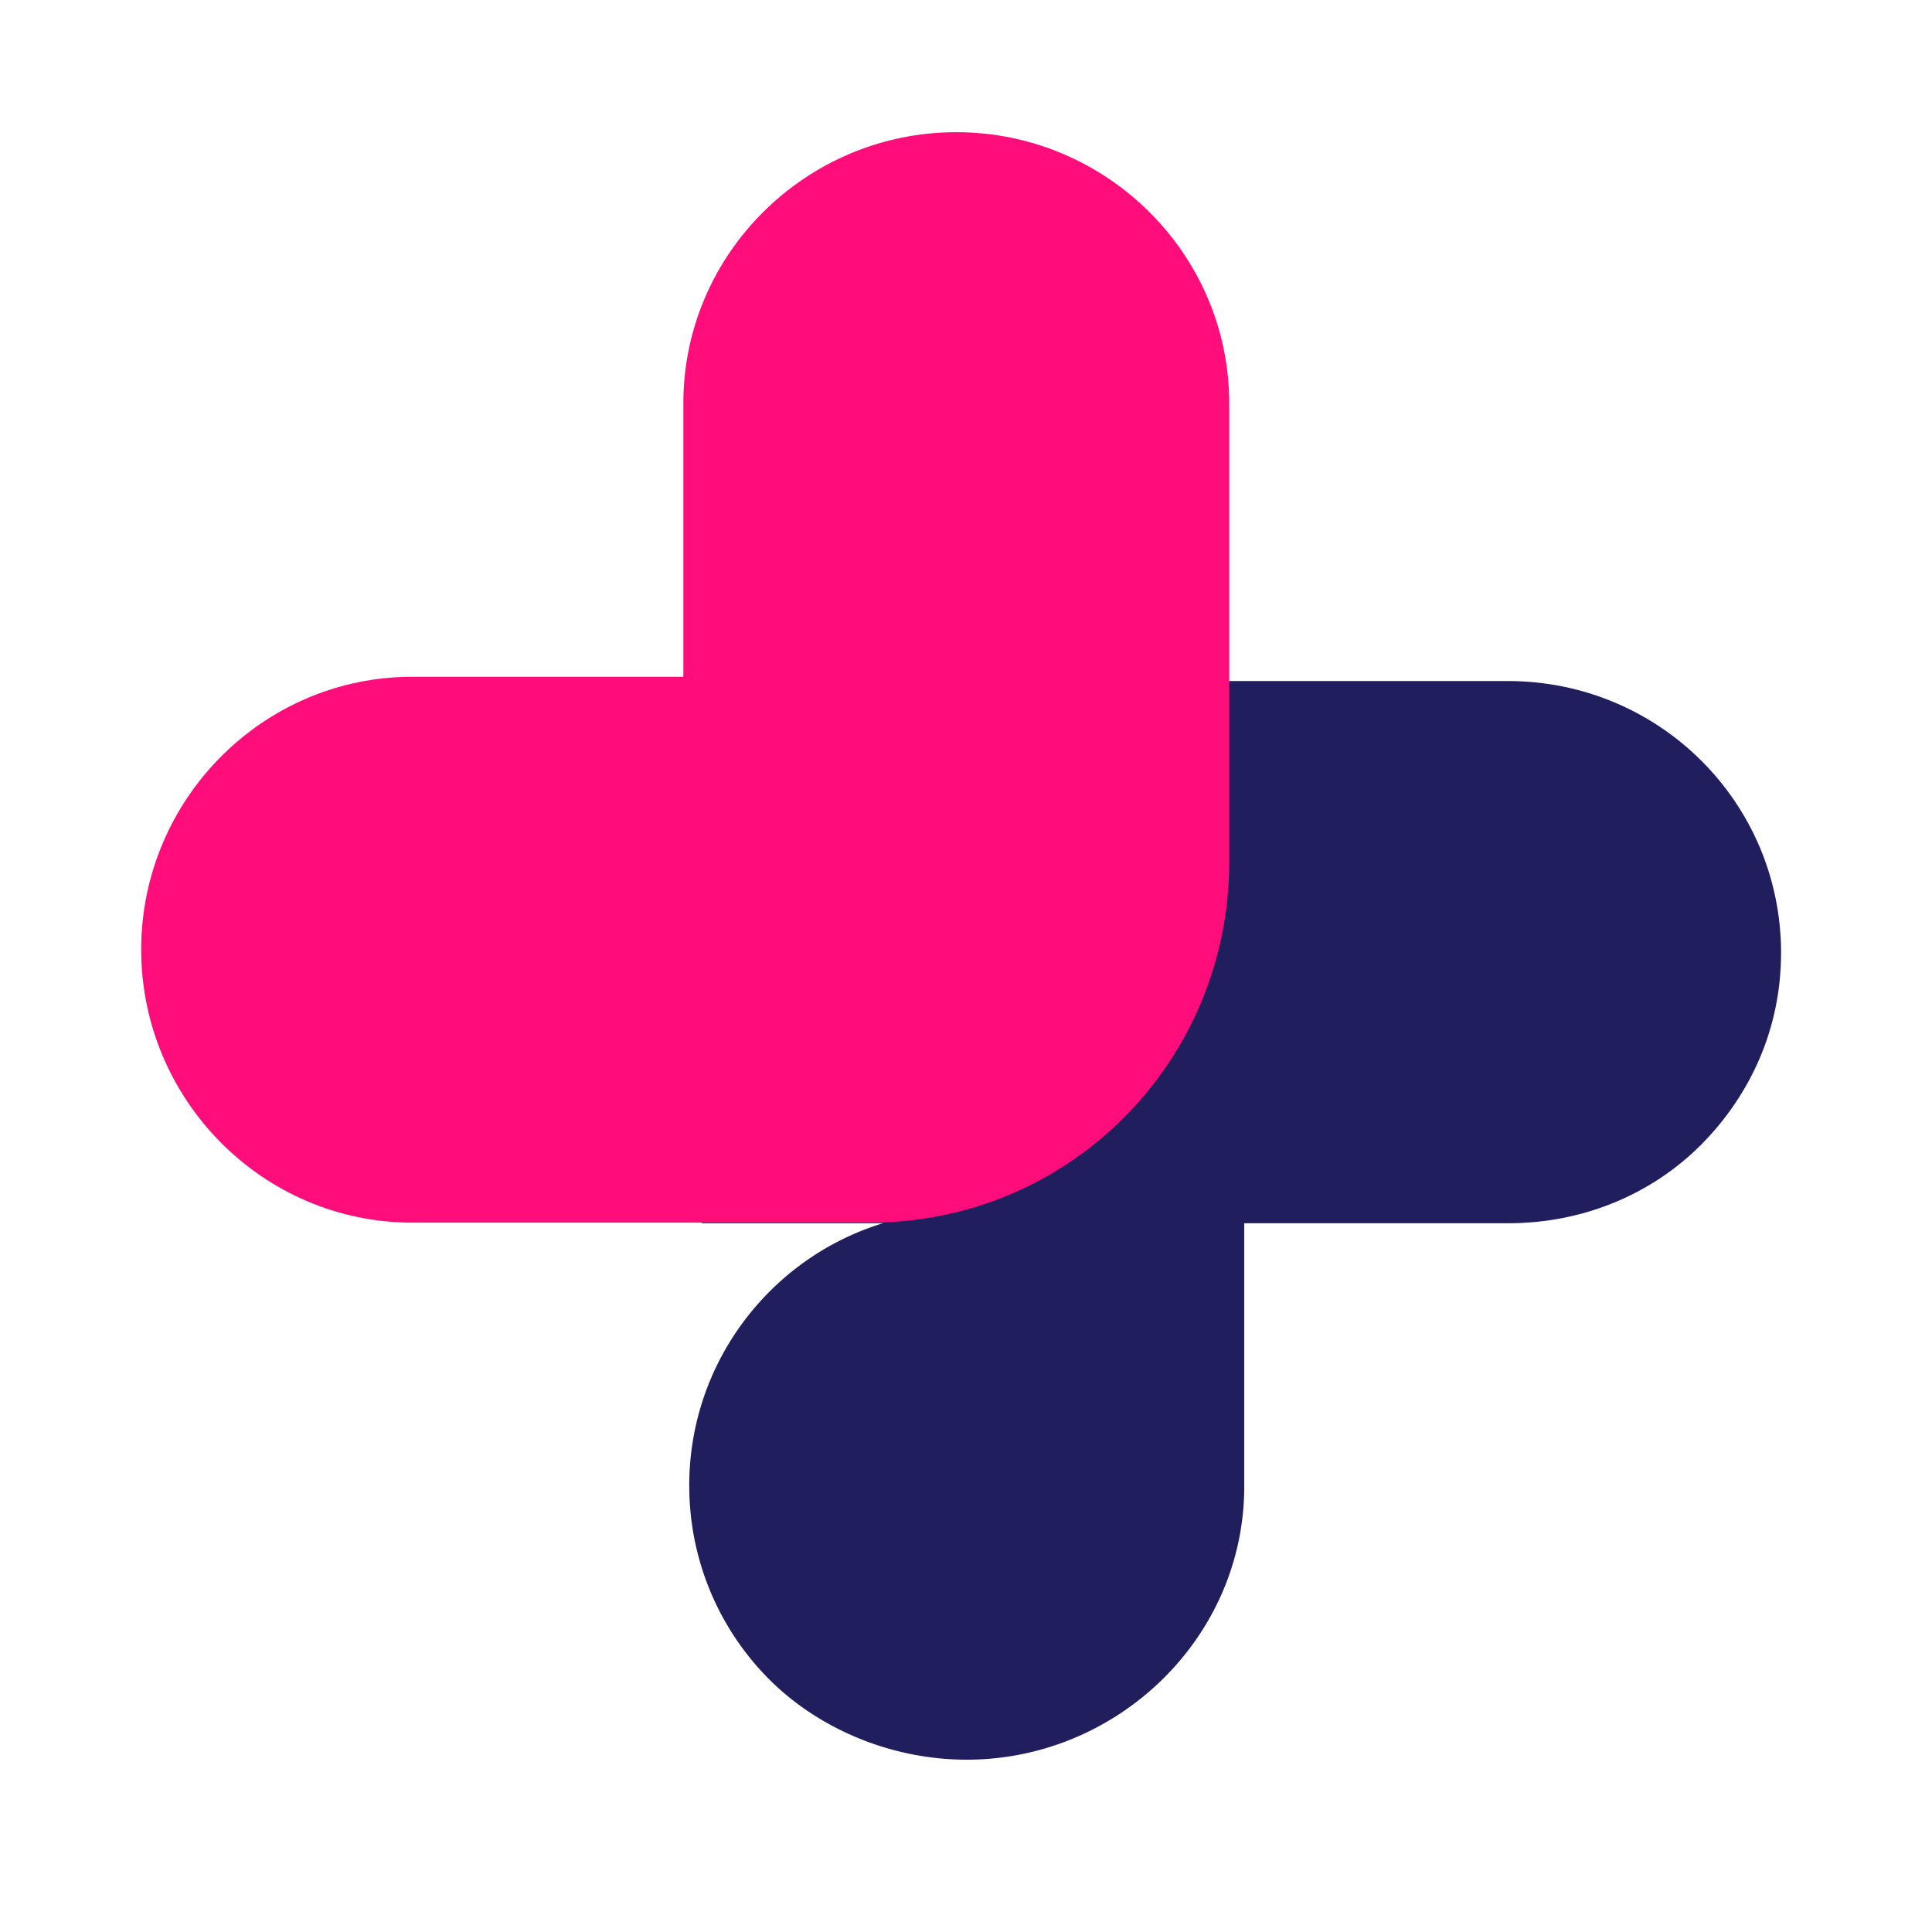
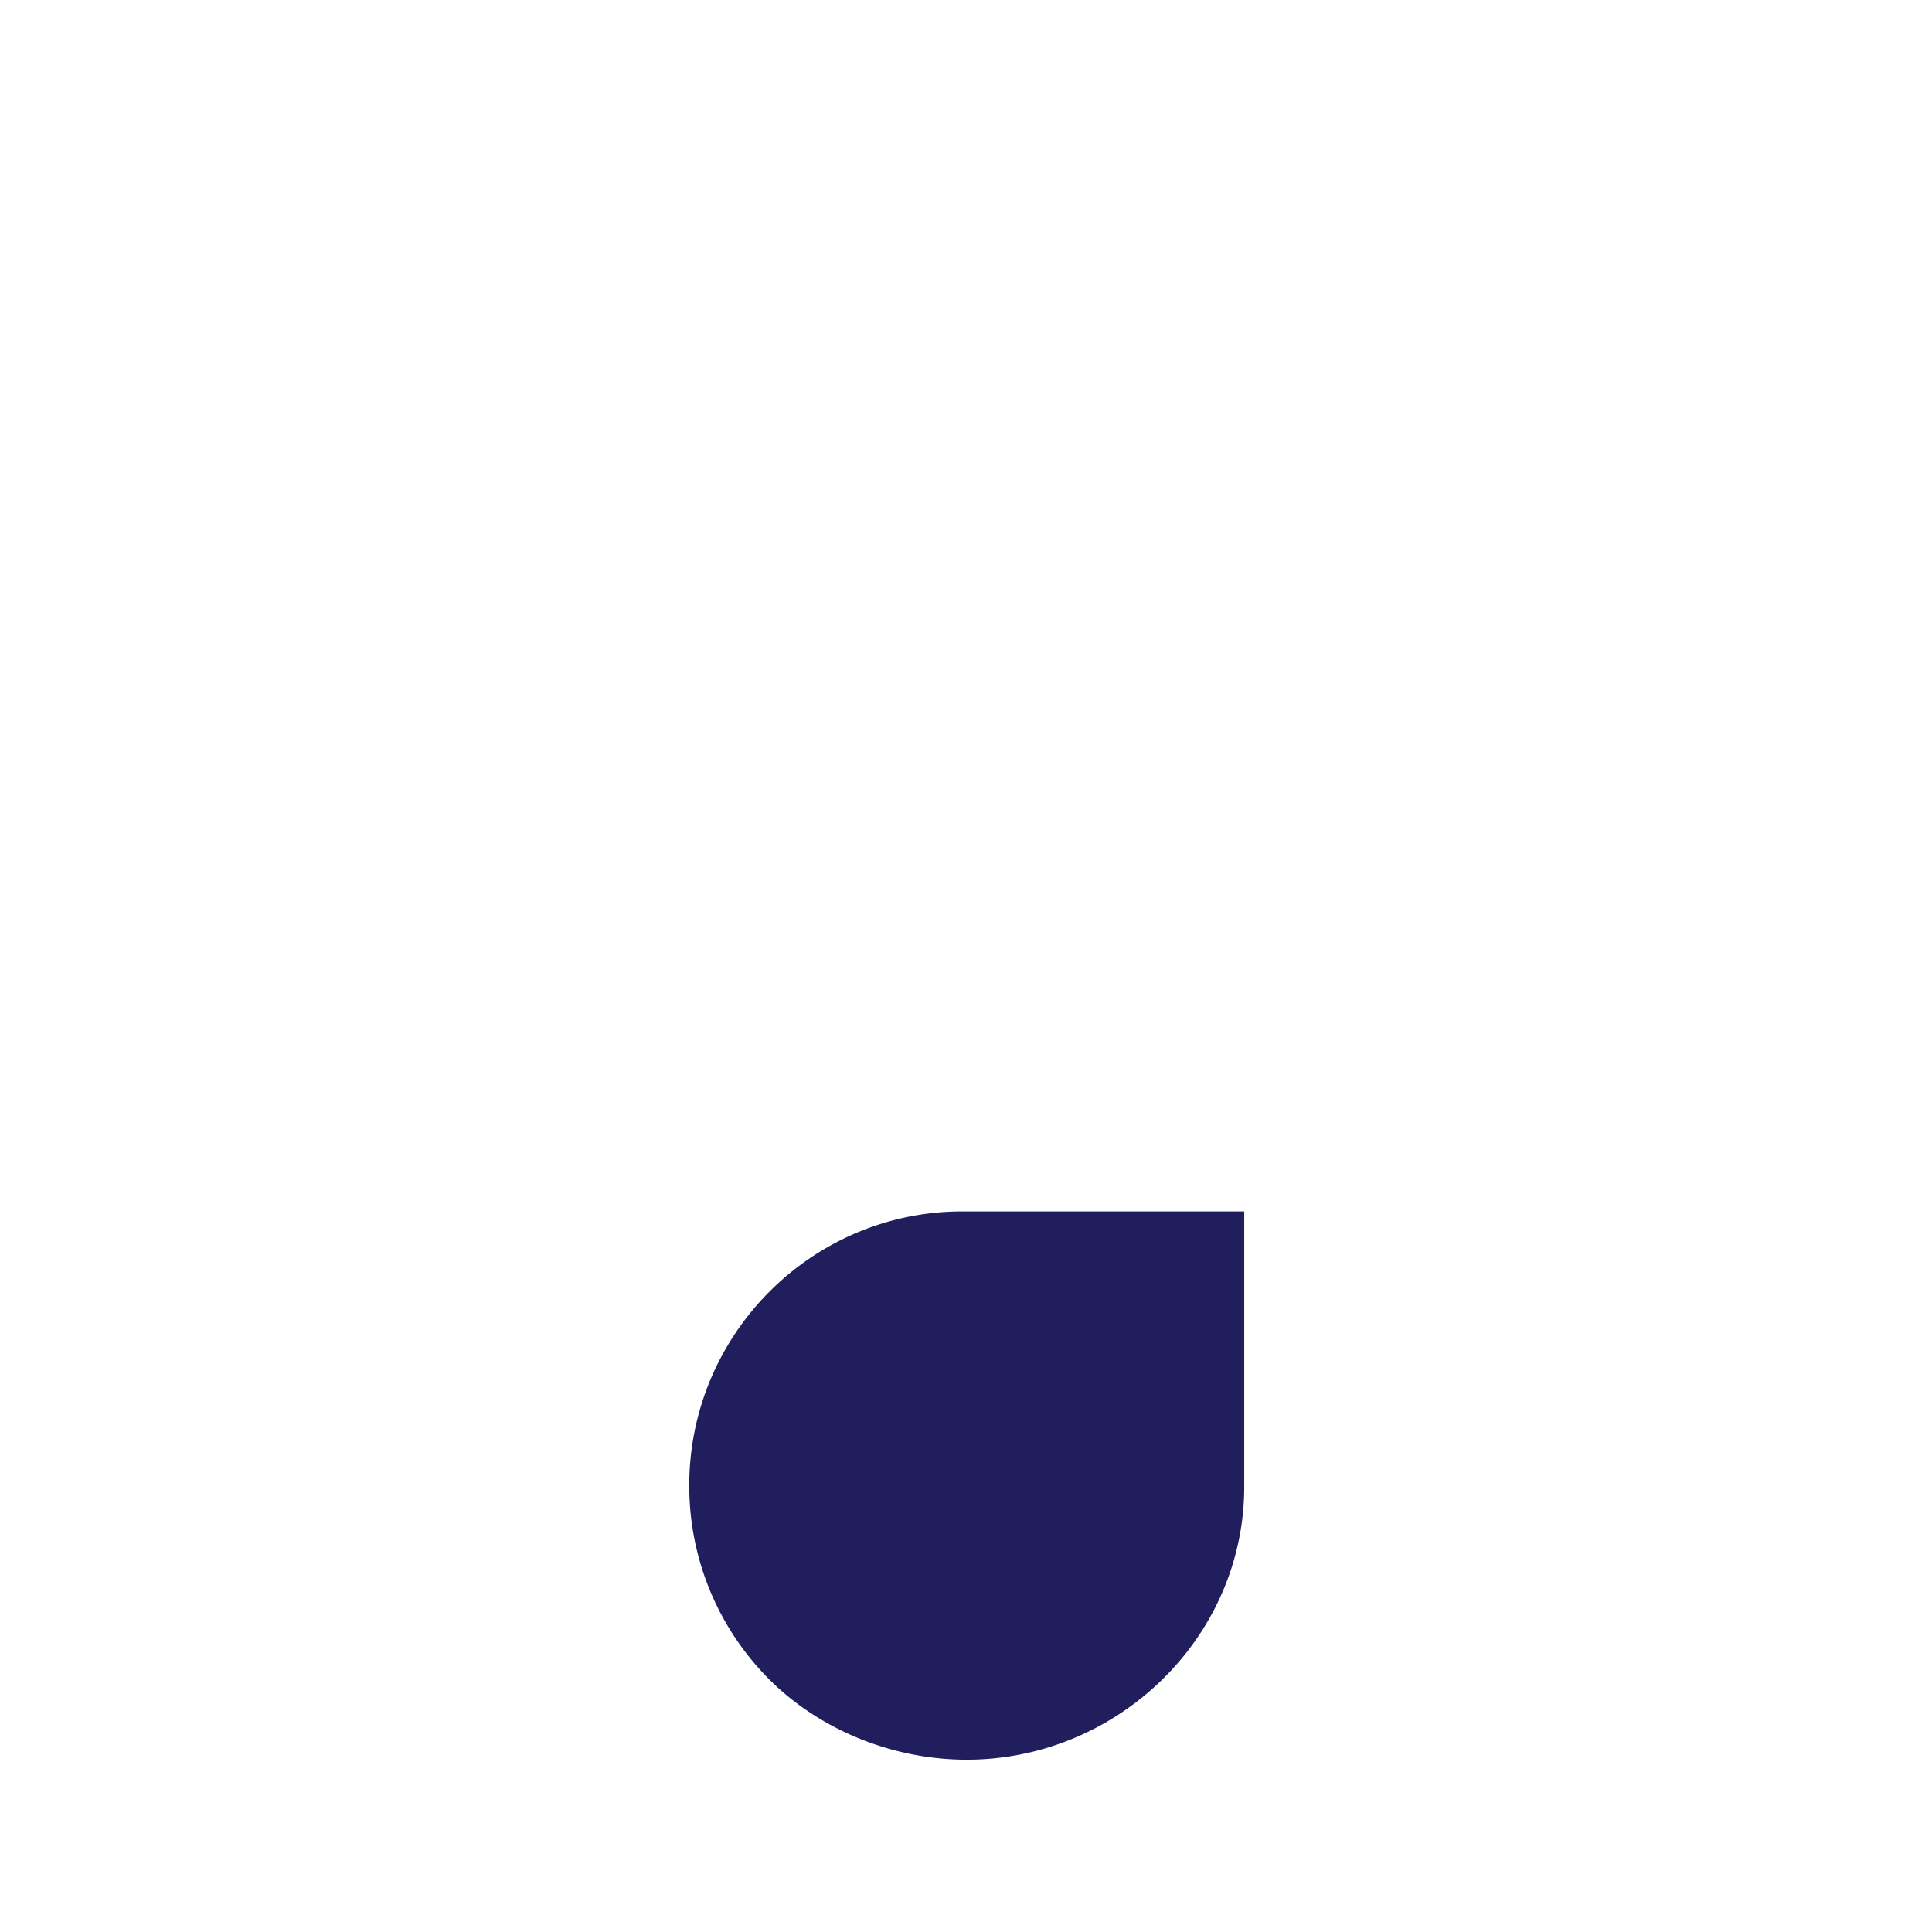
<svg xmlns="http://www.w3.org/2000/svg" width="64" height="64">
  <g fill="#211e5e">
-     <path d="M59 31.57c0 2.498-1.012 4.7-2.647 6.35-1.64 1.64-3.9 2.602-6.402 2.602h-26.7V22.56h26.7c5 0 9.05 4.012 9.05 9.012" />
    <path d="M22.833 49.212a9.06 9.06 0 0 0 2.647 6.418c1.64 1.642 4.046 2.662 6.543 2.662 5 0 9.194-4.046 9.194-9.046V40.13h-9.335c-5 0-9.05 4.08-9.05 9.08" />
  </g>
-   <path fill="#ff0d7b" d="M40.72 28.547c0 6.614-5.285 11.954-11.898 11.954H13.657c-4.958 0-8.98-4.08-8.98-9.045 0-4.96 4.022-9.037 8.98-9.037h8.98v-9.06c0-4.96 4.08-8.98 9.042-8.98s9.04 4.022 9.04 8.98v15.19z" />
</svg>